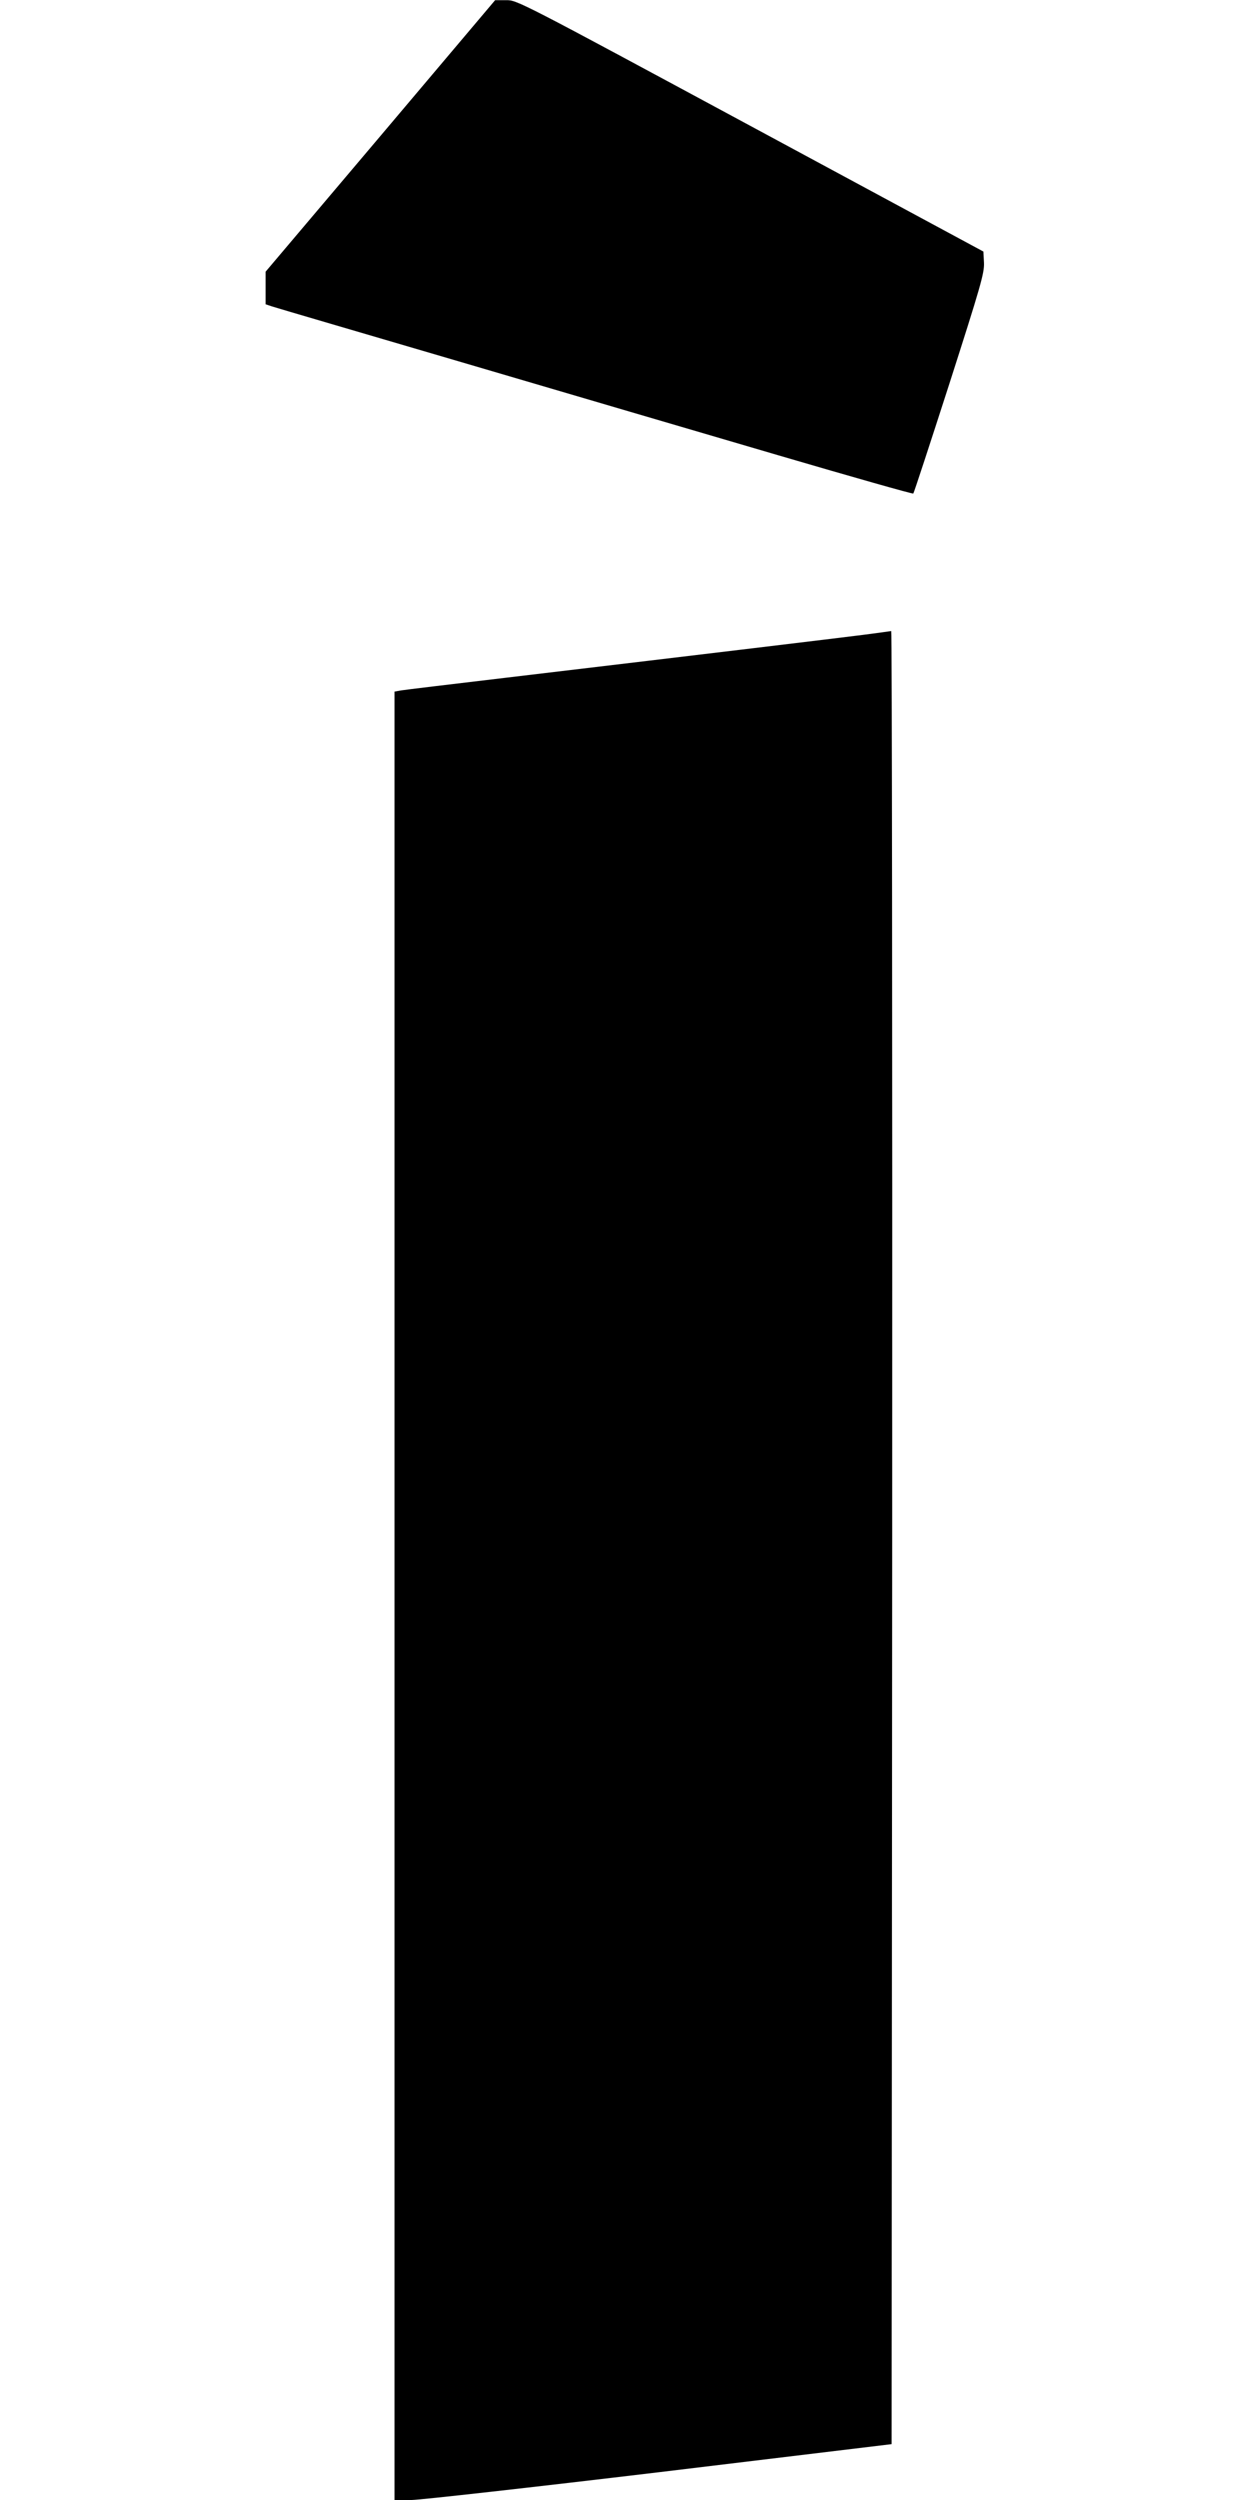
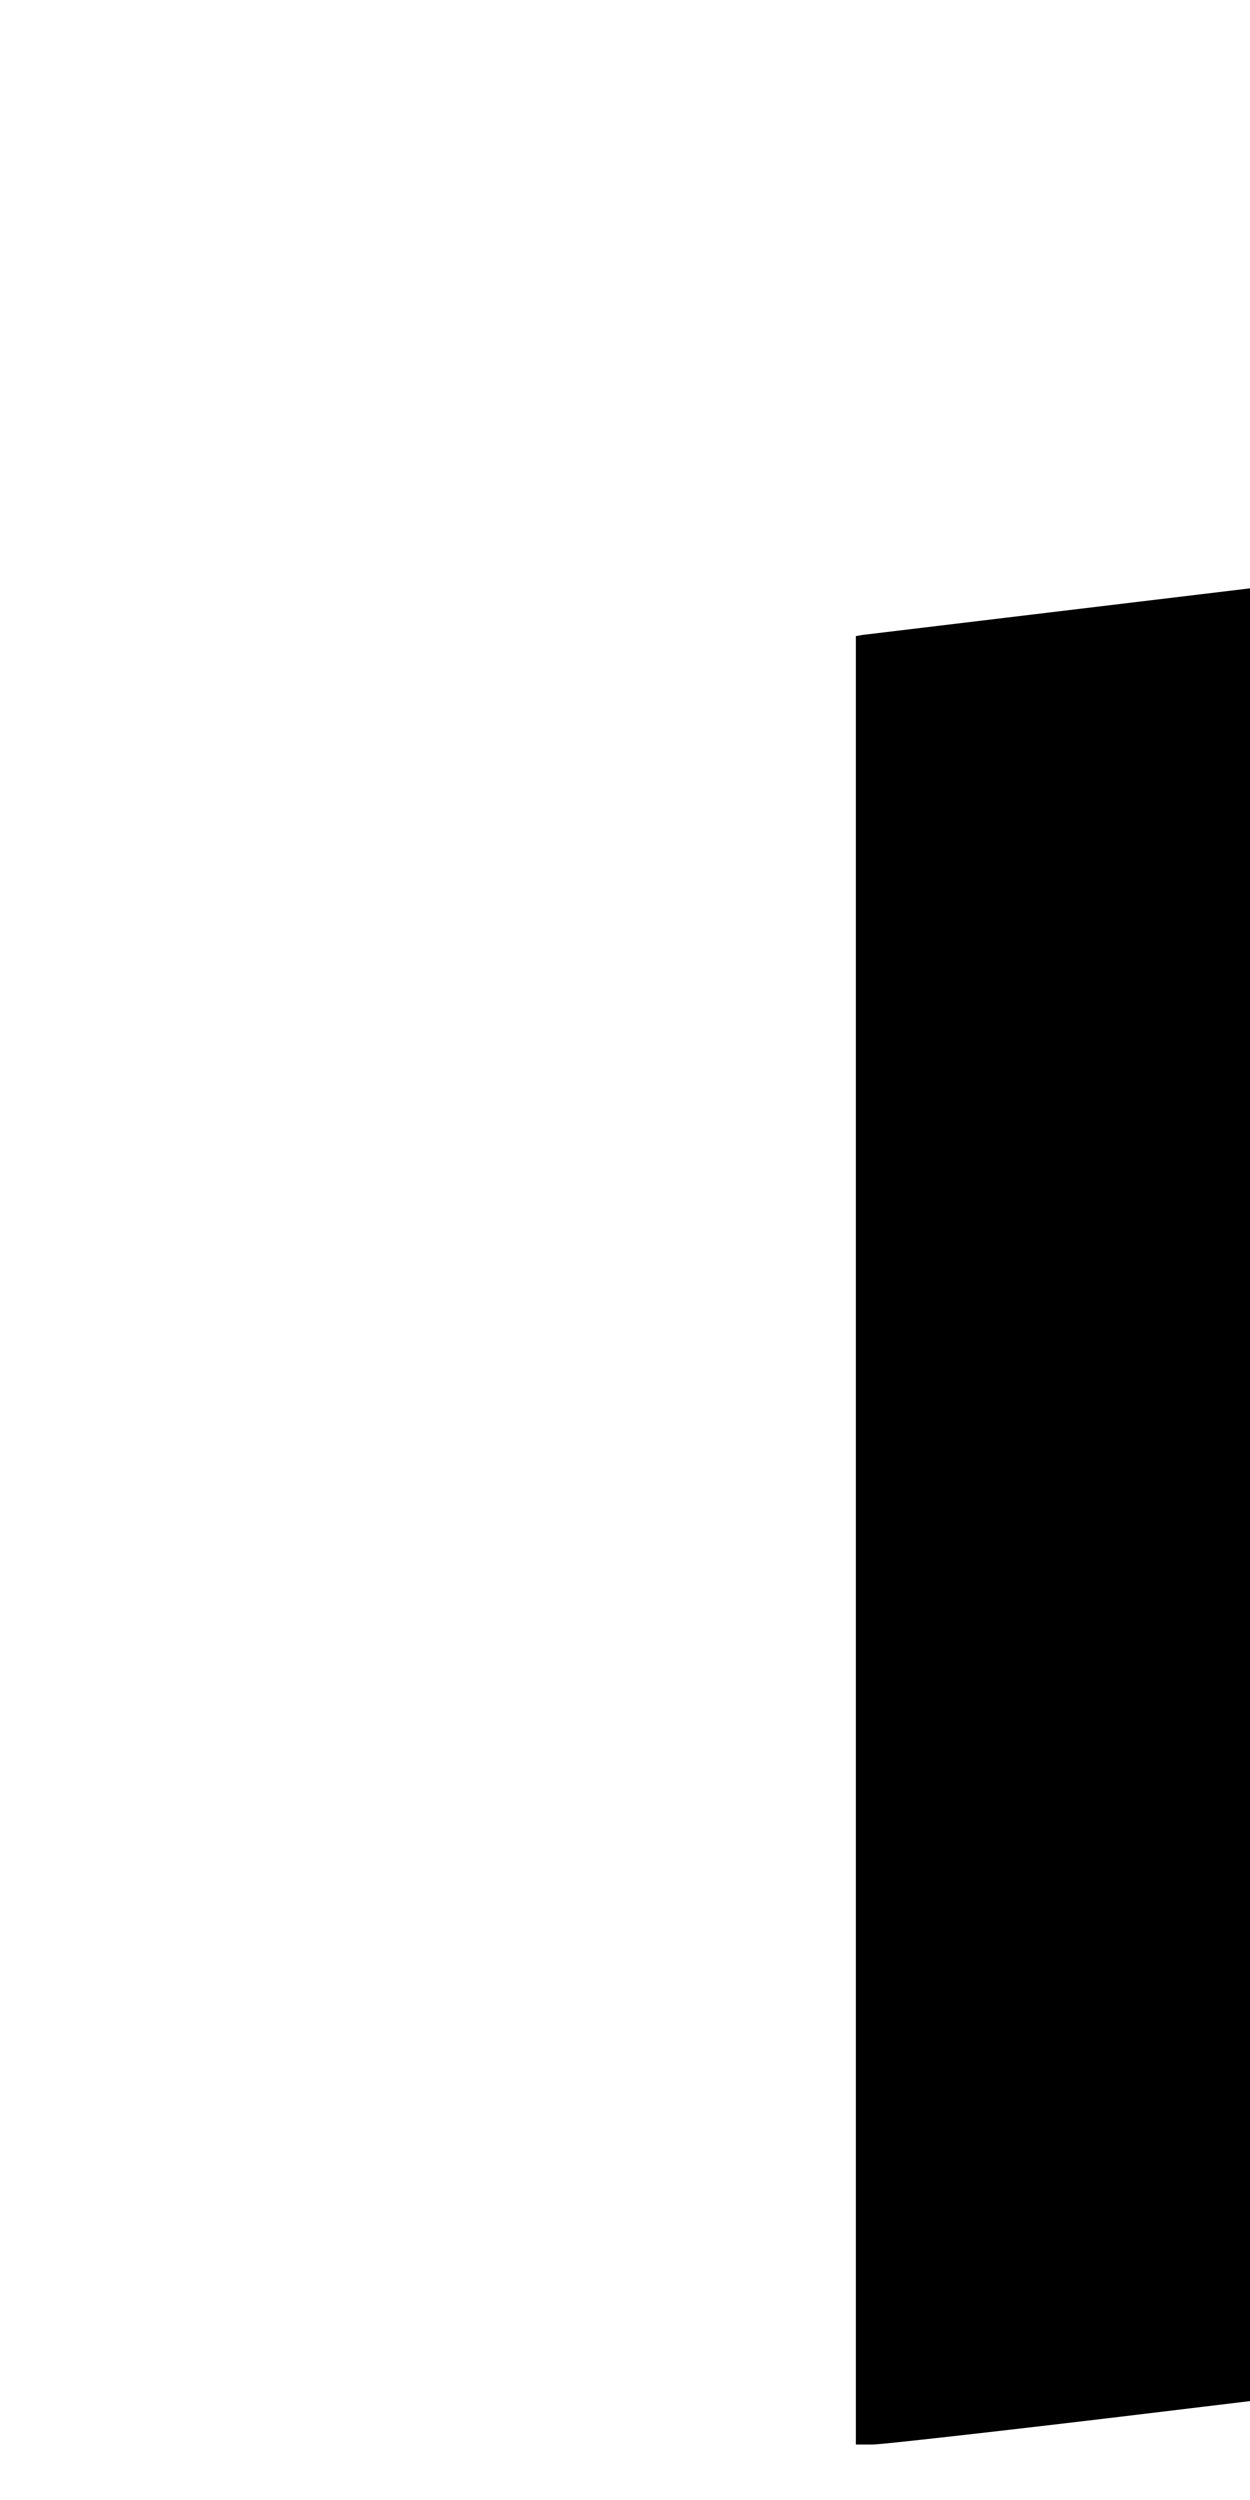
<svg xmlns="http://www.w3.org/2000/svg" version="1.0" width="640pt" height="1280pt" viewBox="0 0 640 1280" preserveAspectRatio="xMidYMid meet">
  <g transform="translate(0,1280) scale(0.1,-0.1)" fill="#000000" stroke="none">
-     <path d="M1948 12104 l-588 -695 0 -84 0 -83 33 -11 c17 -6 455 -134 972 -286 517 -152 1247 -367 1623 -477 375 -110 685 -198 688 -195 3 2 86 256 185 563 160 499 179 565 177 618 l-3 58 -1194 644 c-1185 639 -1194 644 -1250 643 l-56 0 -587 -695z" />
-     <path d="M4415 9549 c-134 -17 -748 -91 -1825 -219 -278 -33 -520 -62 -537 -65 l-33 -6 0 -4629 0 -4630 88 0 c48 1 620 65 1272 143 l1185 143 3 4642 c1 2553 -1 4641 -5 4641 -5 -1 -71 -10 -148 -20z" />
+     <path d="M4415 9549 l-33 -6 0 -4629 0 -4630 88 0 c48 1 620 65 1272 143 l1185 143 3 4642 c1 2553 -1 4641 -5 4641 -5 -1 -71 -10 -148 -20z" />
  </g>
</svg>